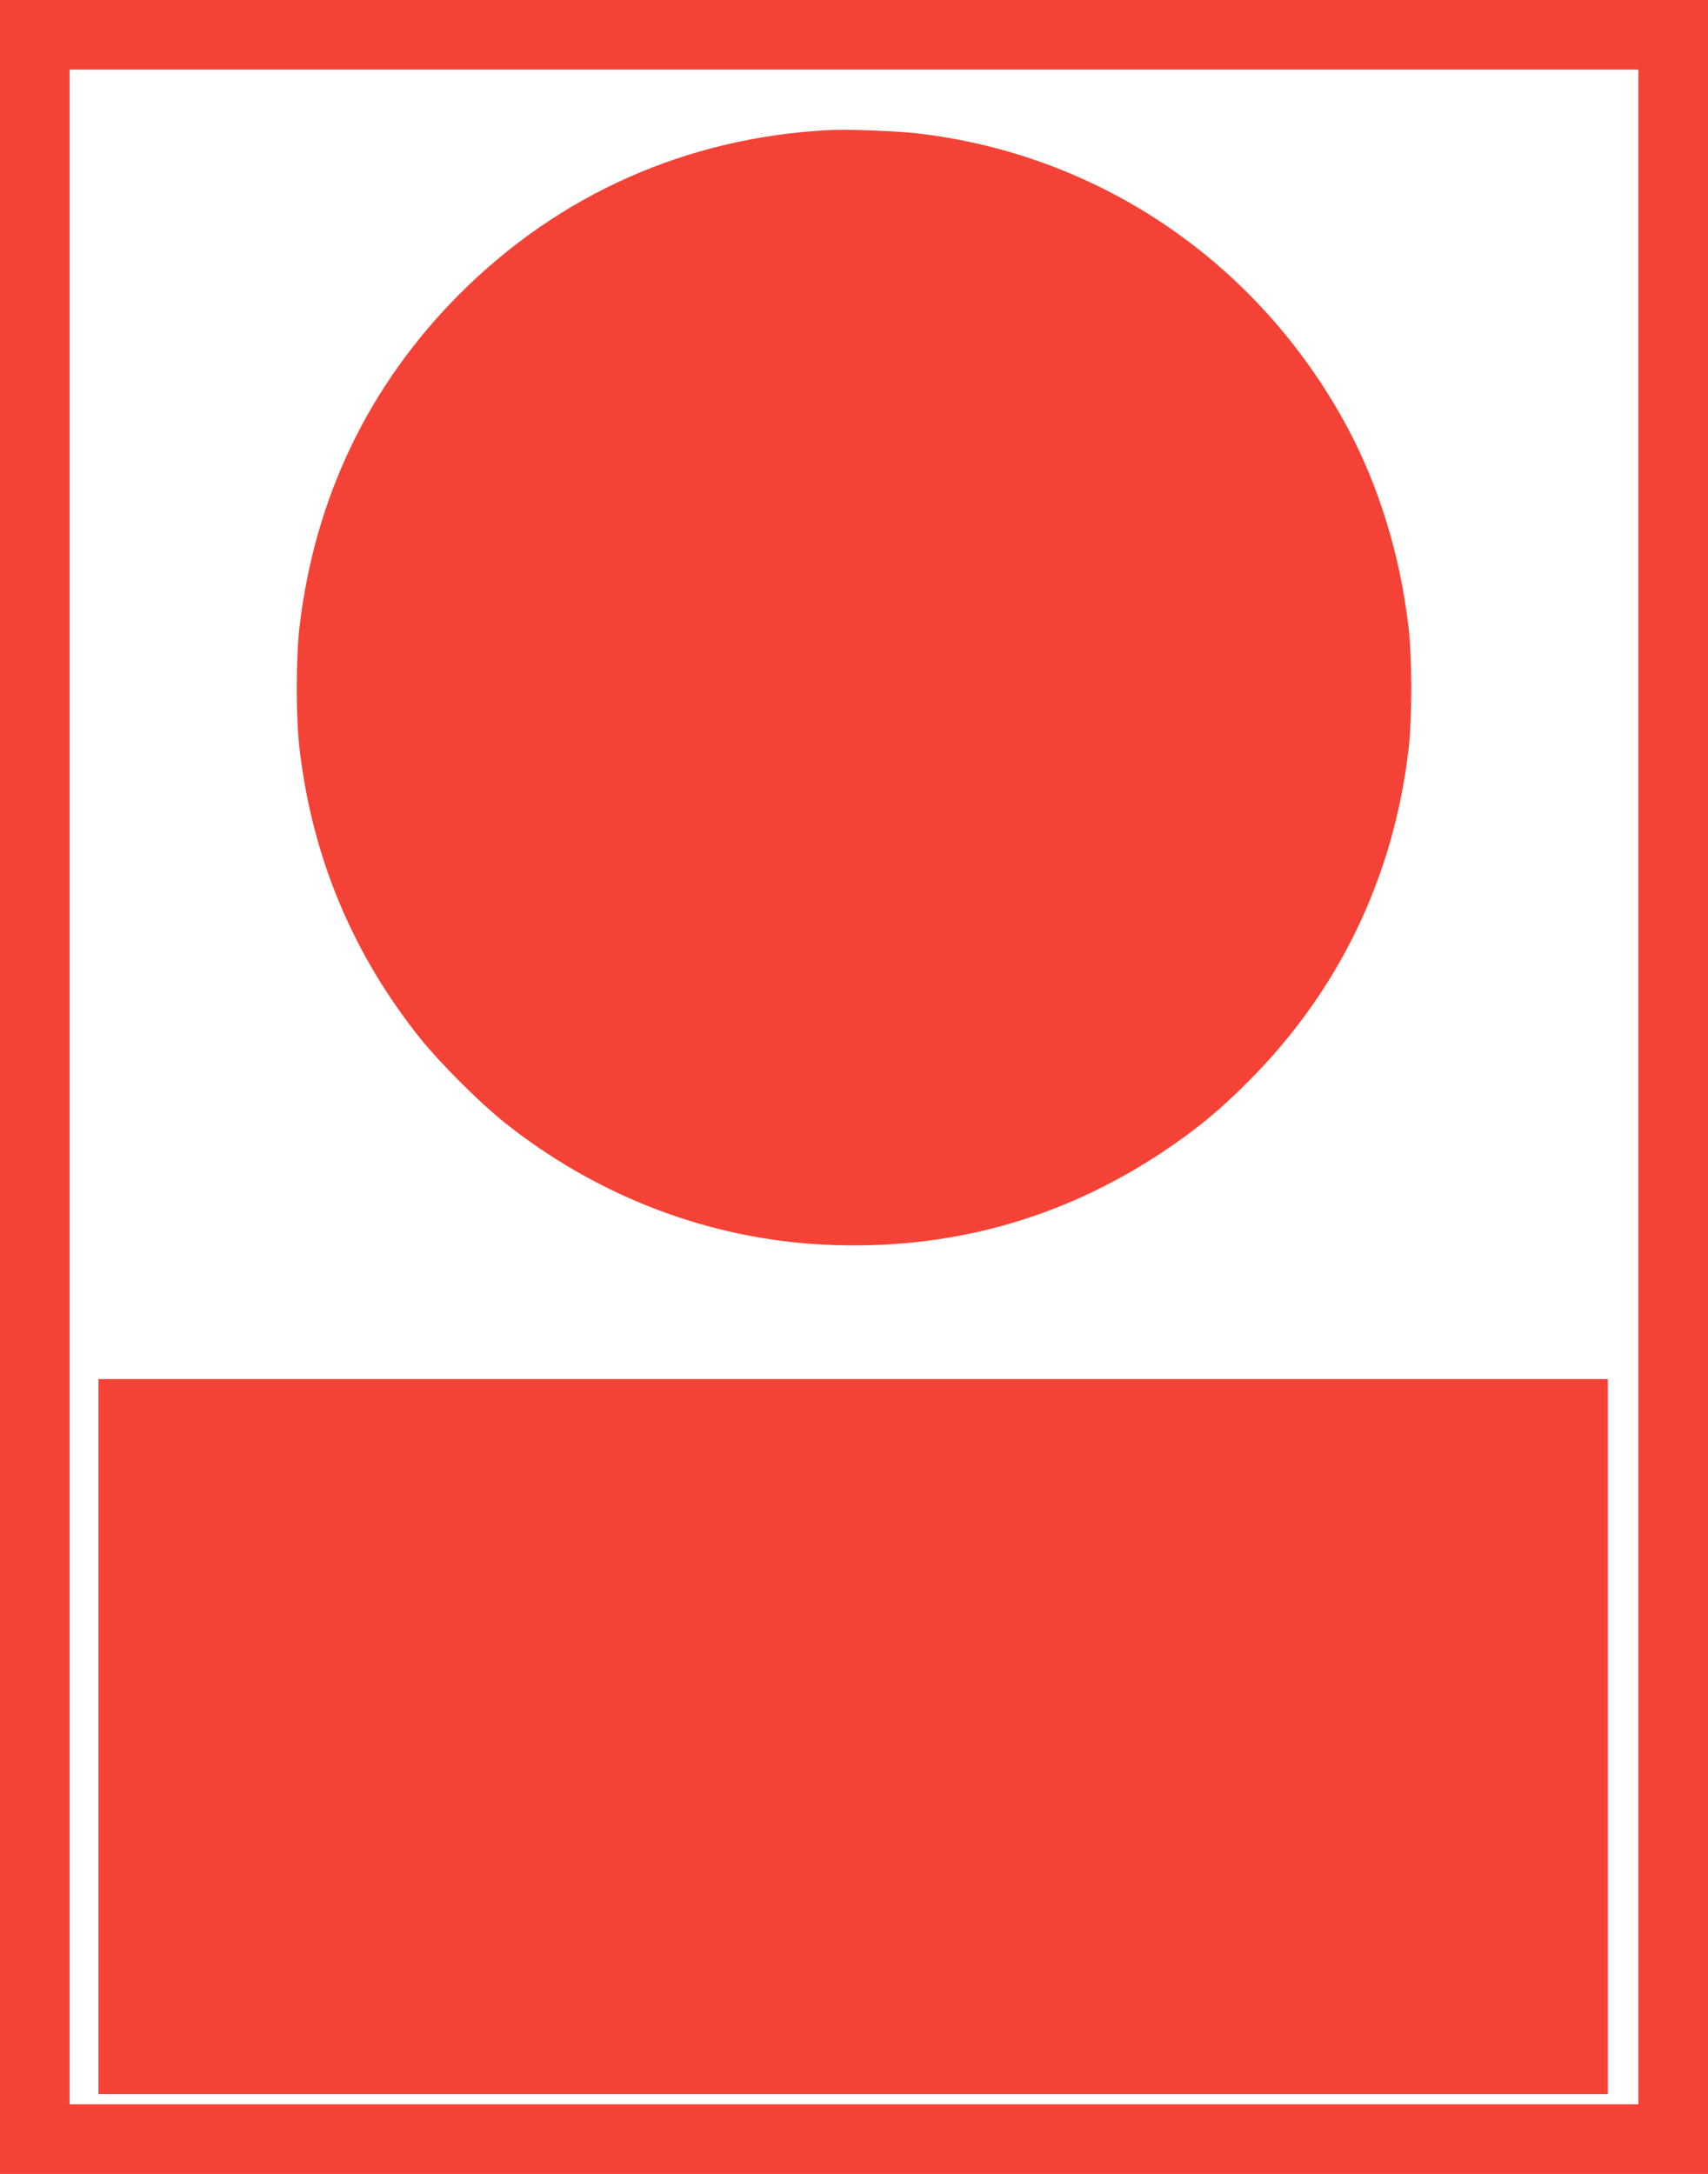
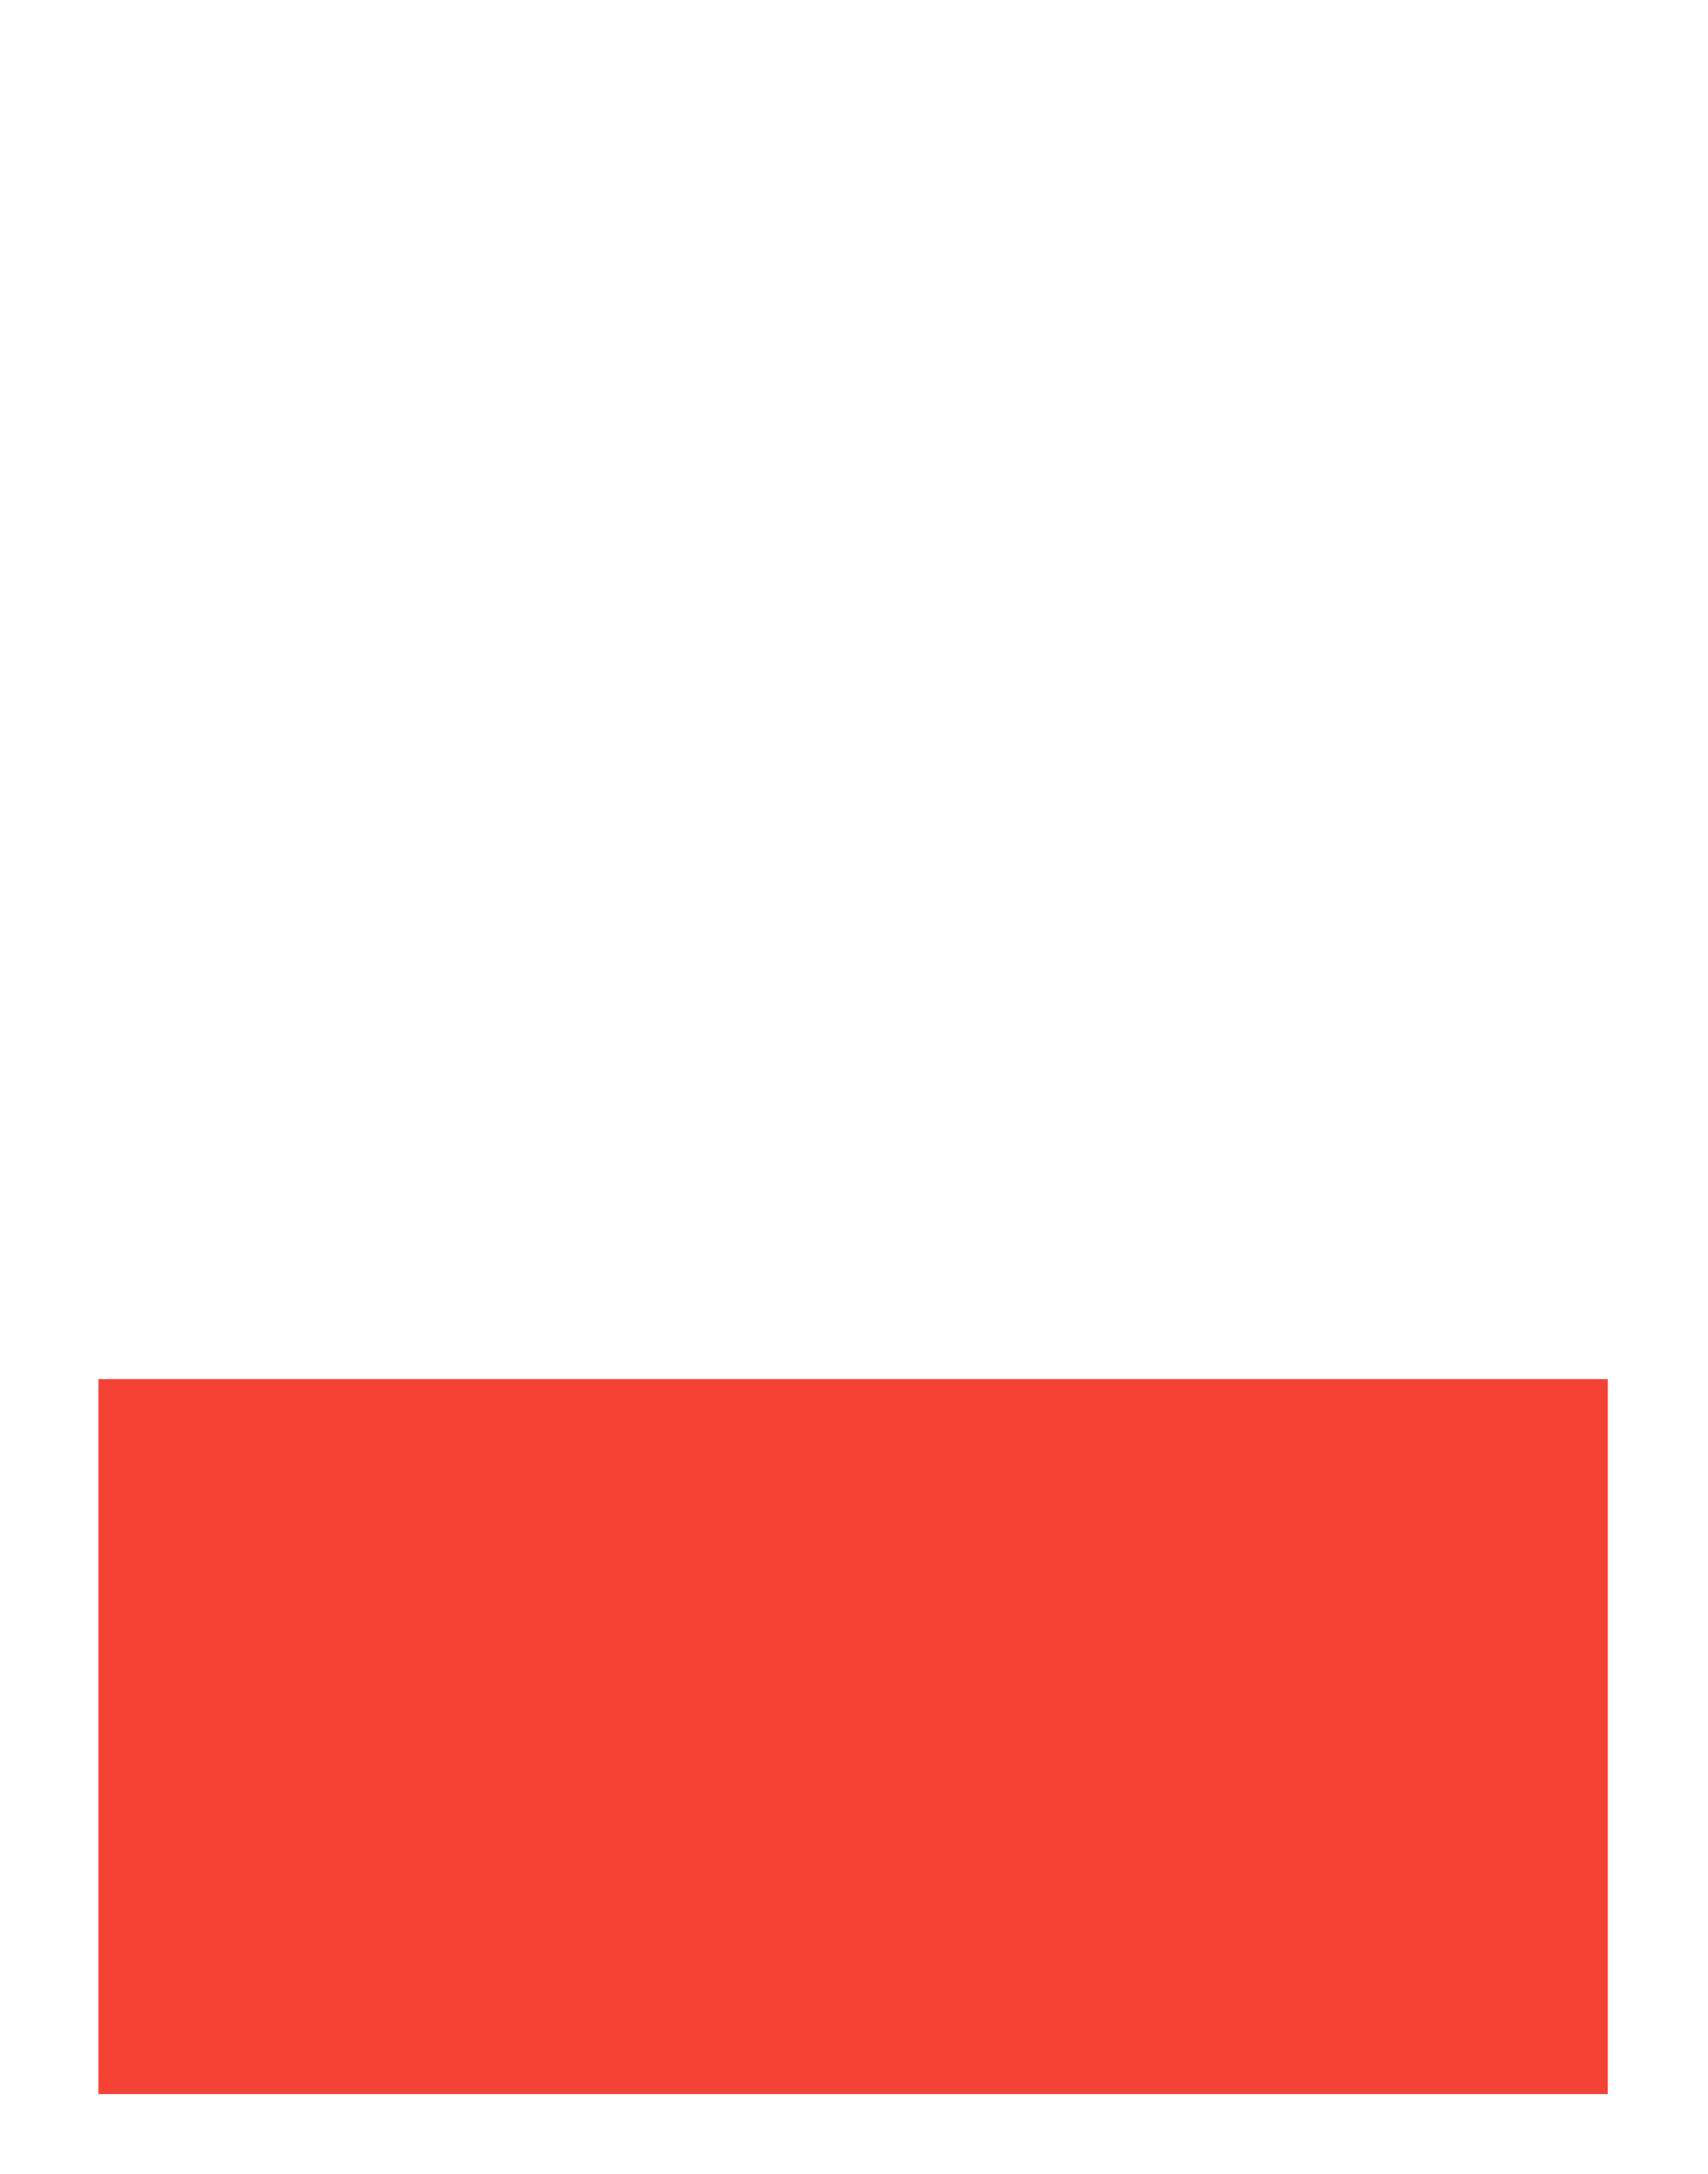
<svg xmlns="http://www.w3.org/2000/svg" version="1.0" width="1006pt" height="1280pt" viewBox="0 0 1006 1280" preserveAspectRatio="xMidYMid meet">
  <g transform="translate(0,1280) scale(0.1,-0.1)" fill="#f44336" stroke="none">
-     <path d="M0 6400 l0 -6400 5030 0 5030 0 0 6400 0 6400 -5030 0 -5030 0 0 -6400z m9650 0 l0 -5990 -4620 0 -4620 0 0 5990 0 5990 4620 0 4620 0 0 -5990z" />
-     <path d="M4880 12034 c-835 -44 -1584 -377 -2171 -963 -535 -536 -854 -1197 -944 -1956 -23 -188 -23 -542 0 -730 75 -634 313 -1203 711 -1700 113 -141 348 -376 489 -489 550 -440 1212 -693 1898 -725 725 -33 1383 148 1982 544 194 129 335 244 505 415 534 533 857 1201 946 1955 22 188 22 543 -1 730 -49 417 -173 820 -357 1165 -520 970 -1458 1611 -2538 1735 -131 14 -409 25 -520 19z" />
    <path d="M580 2575 l0 -2105 4445 0 4445 0 0 2105 0 2105 -4445 0 -4445 0 0 -2105z" />
  </g>
</svg>